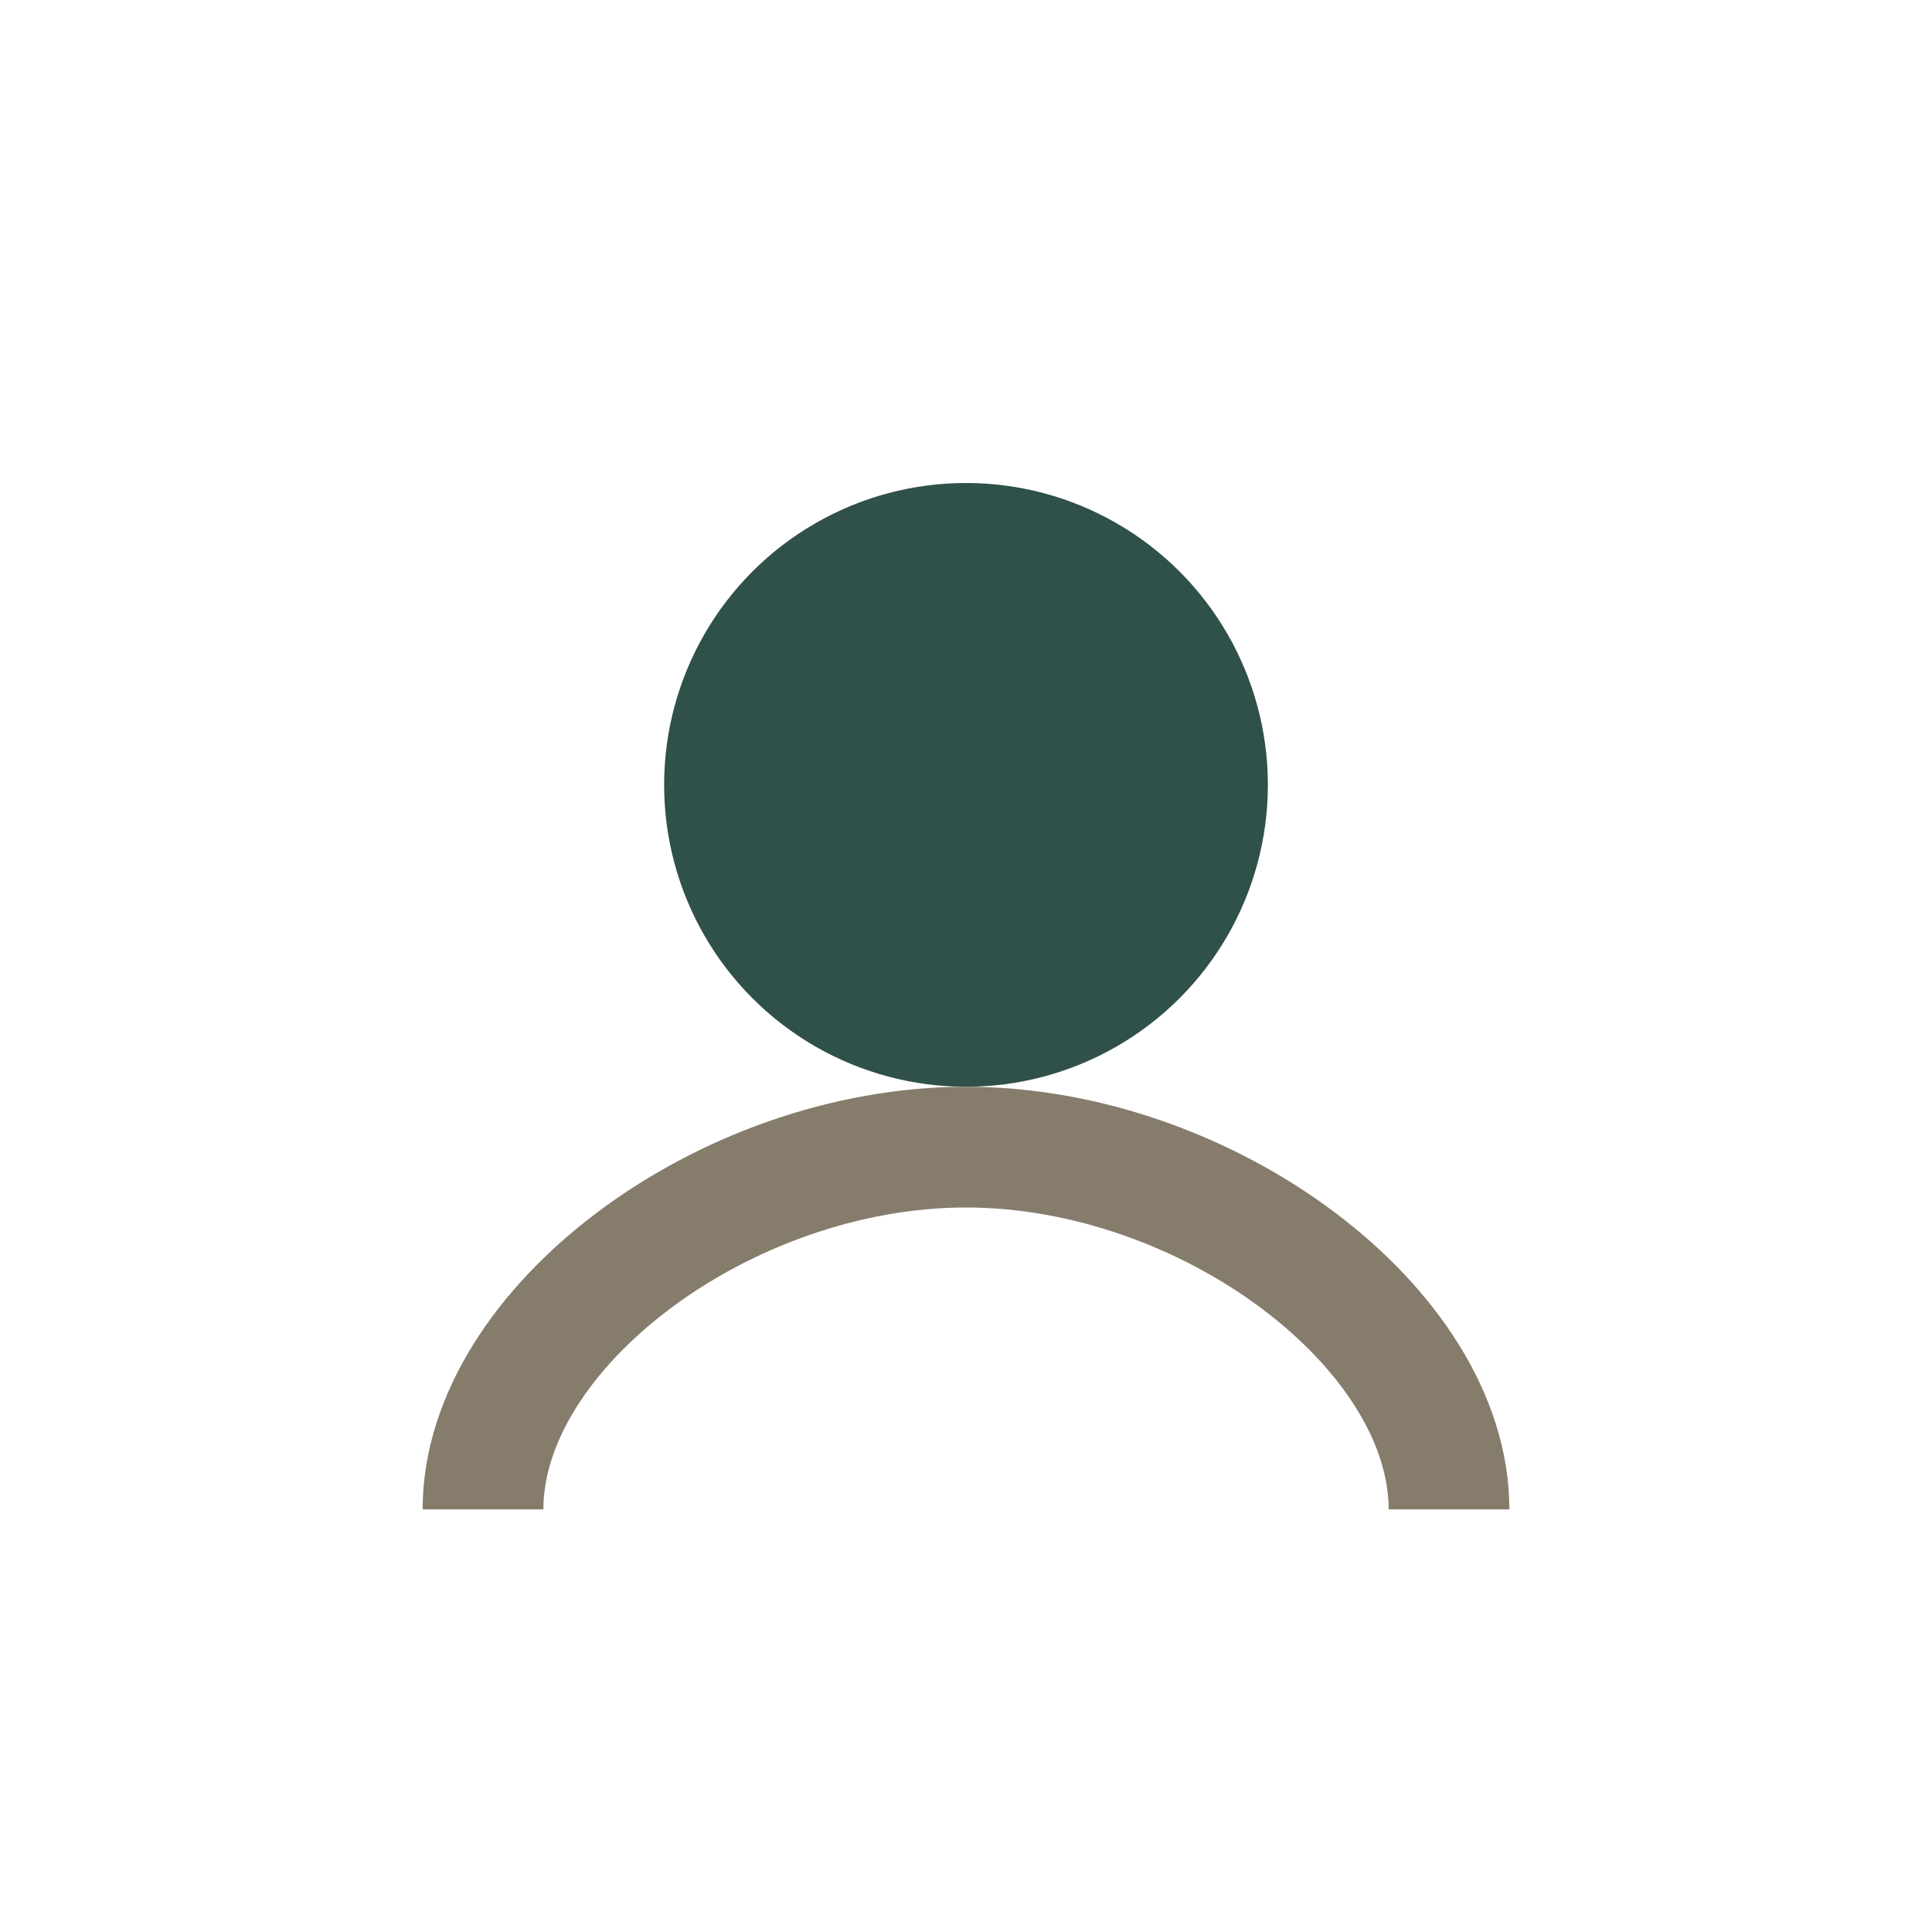
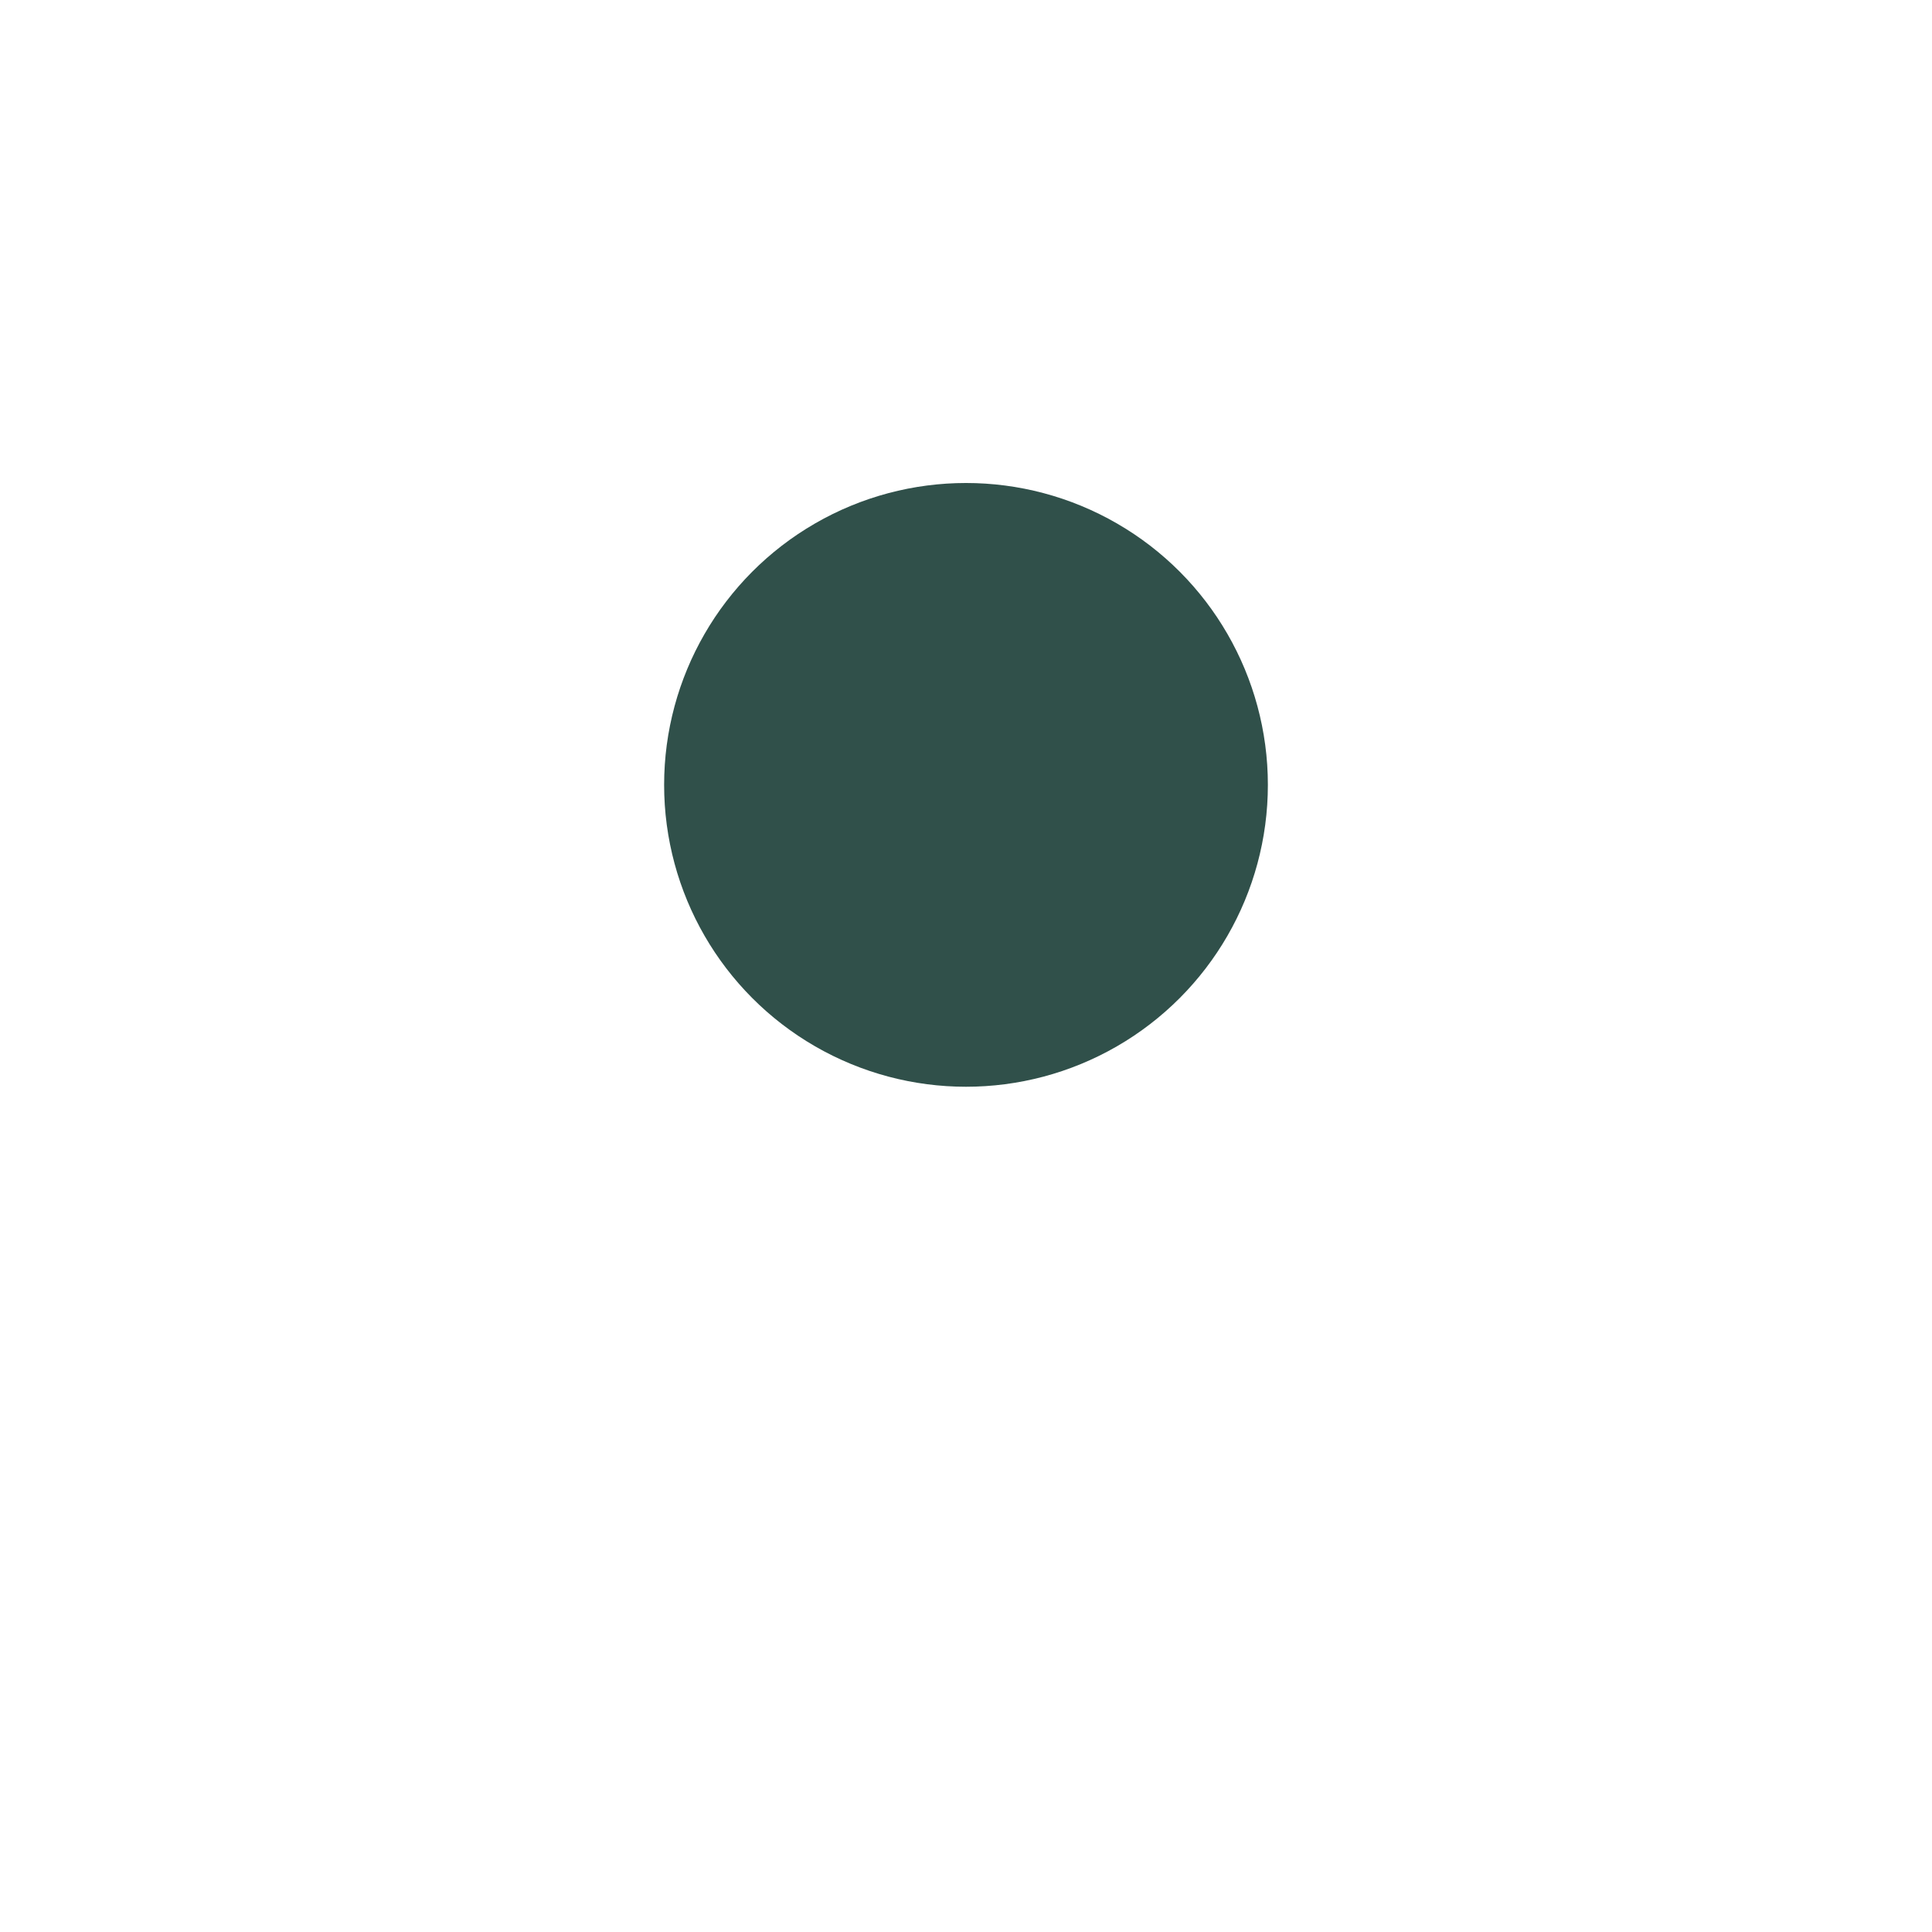
<svg xmlns="http://www.w3.org/2000/svg" width="32" height="32" viewBox="0 0 32 32">
  <circle cx="16" cy="13" r="5" fill="#30504A" />
-   <path d="M8 25c0-3 4-6 8-6s8 3 8 6" stroke="#867C6C" stroke-width="2" fill="none" />
</svg>